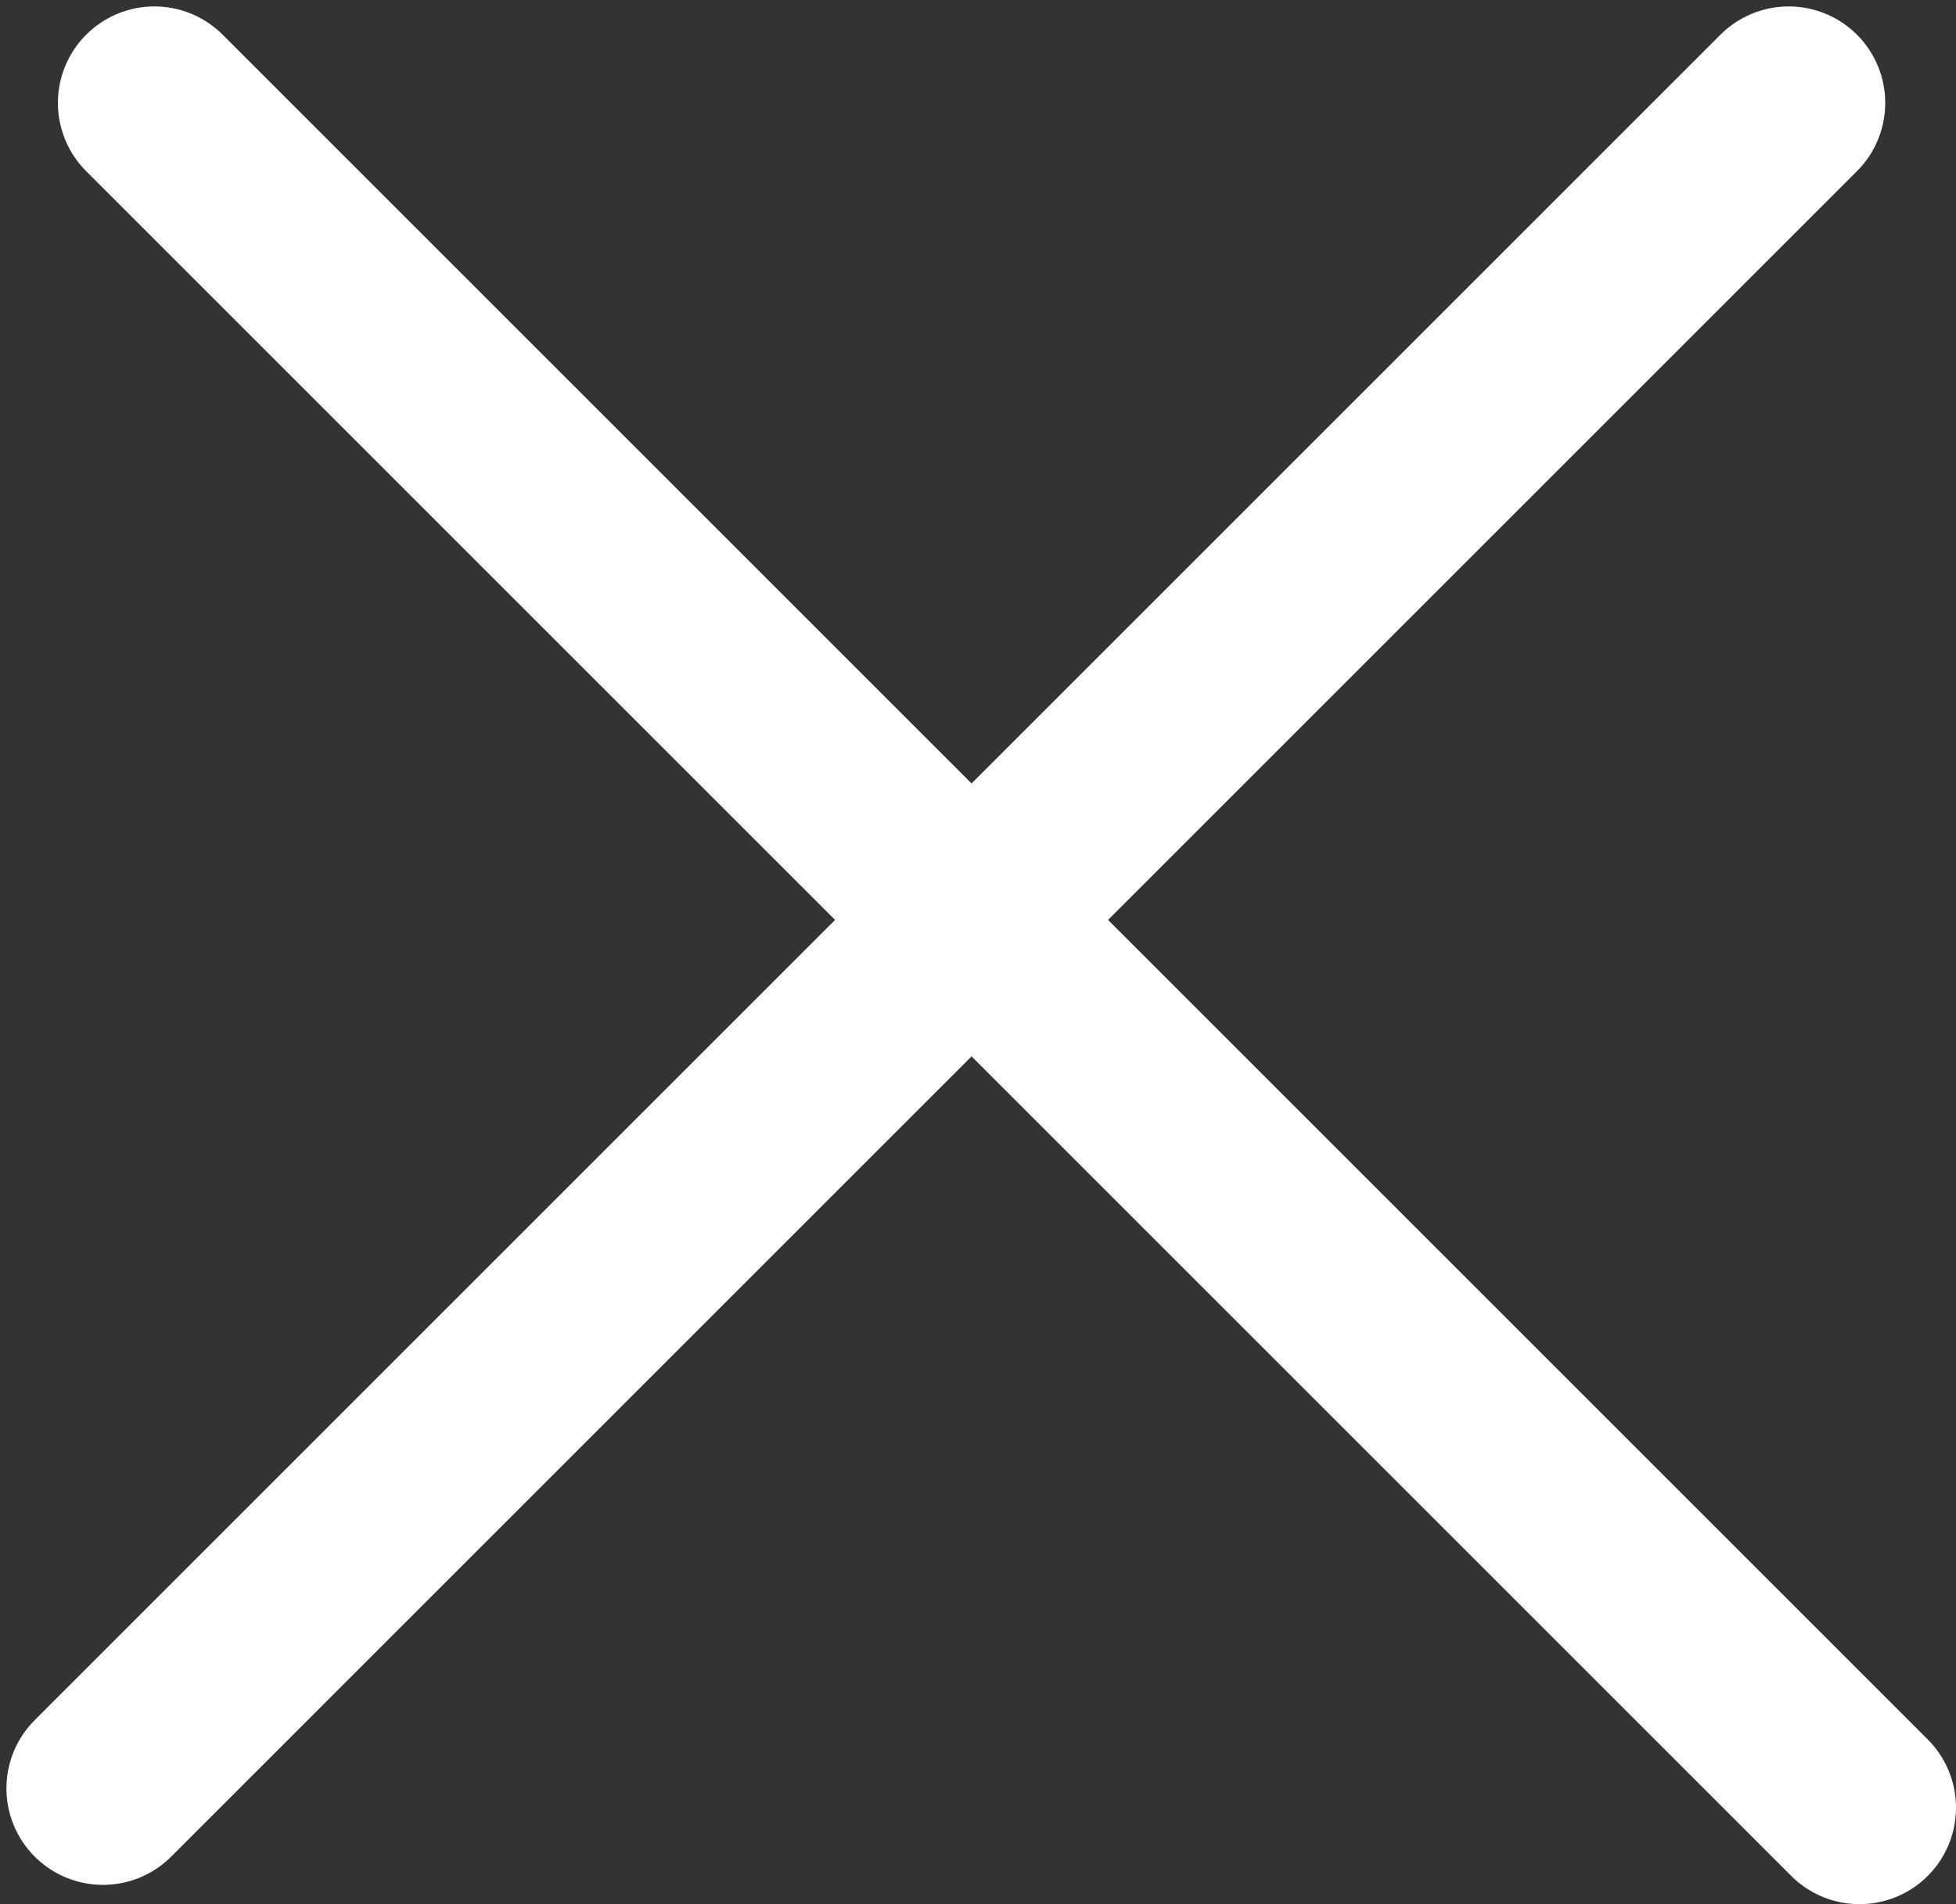
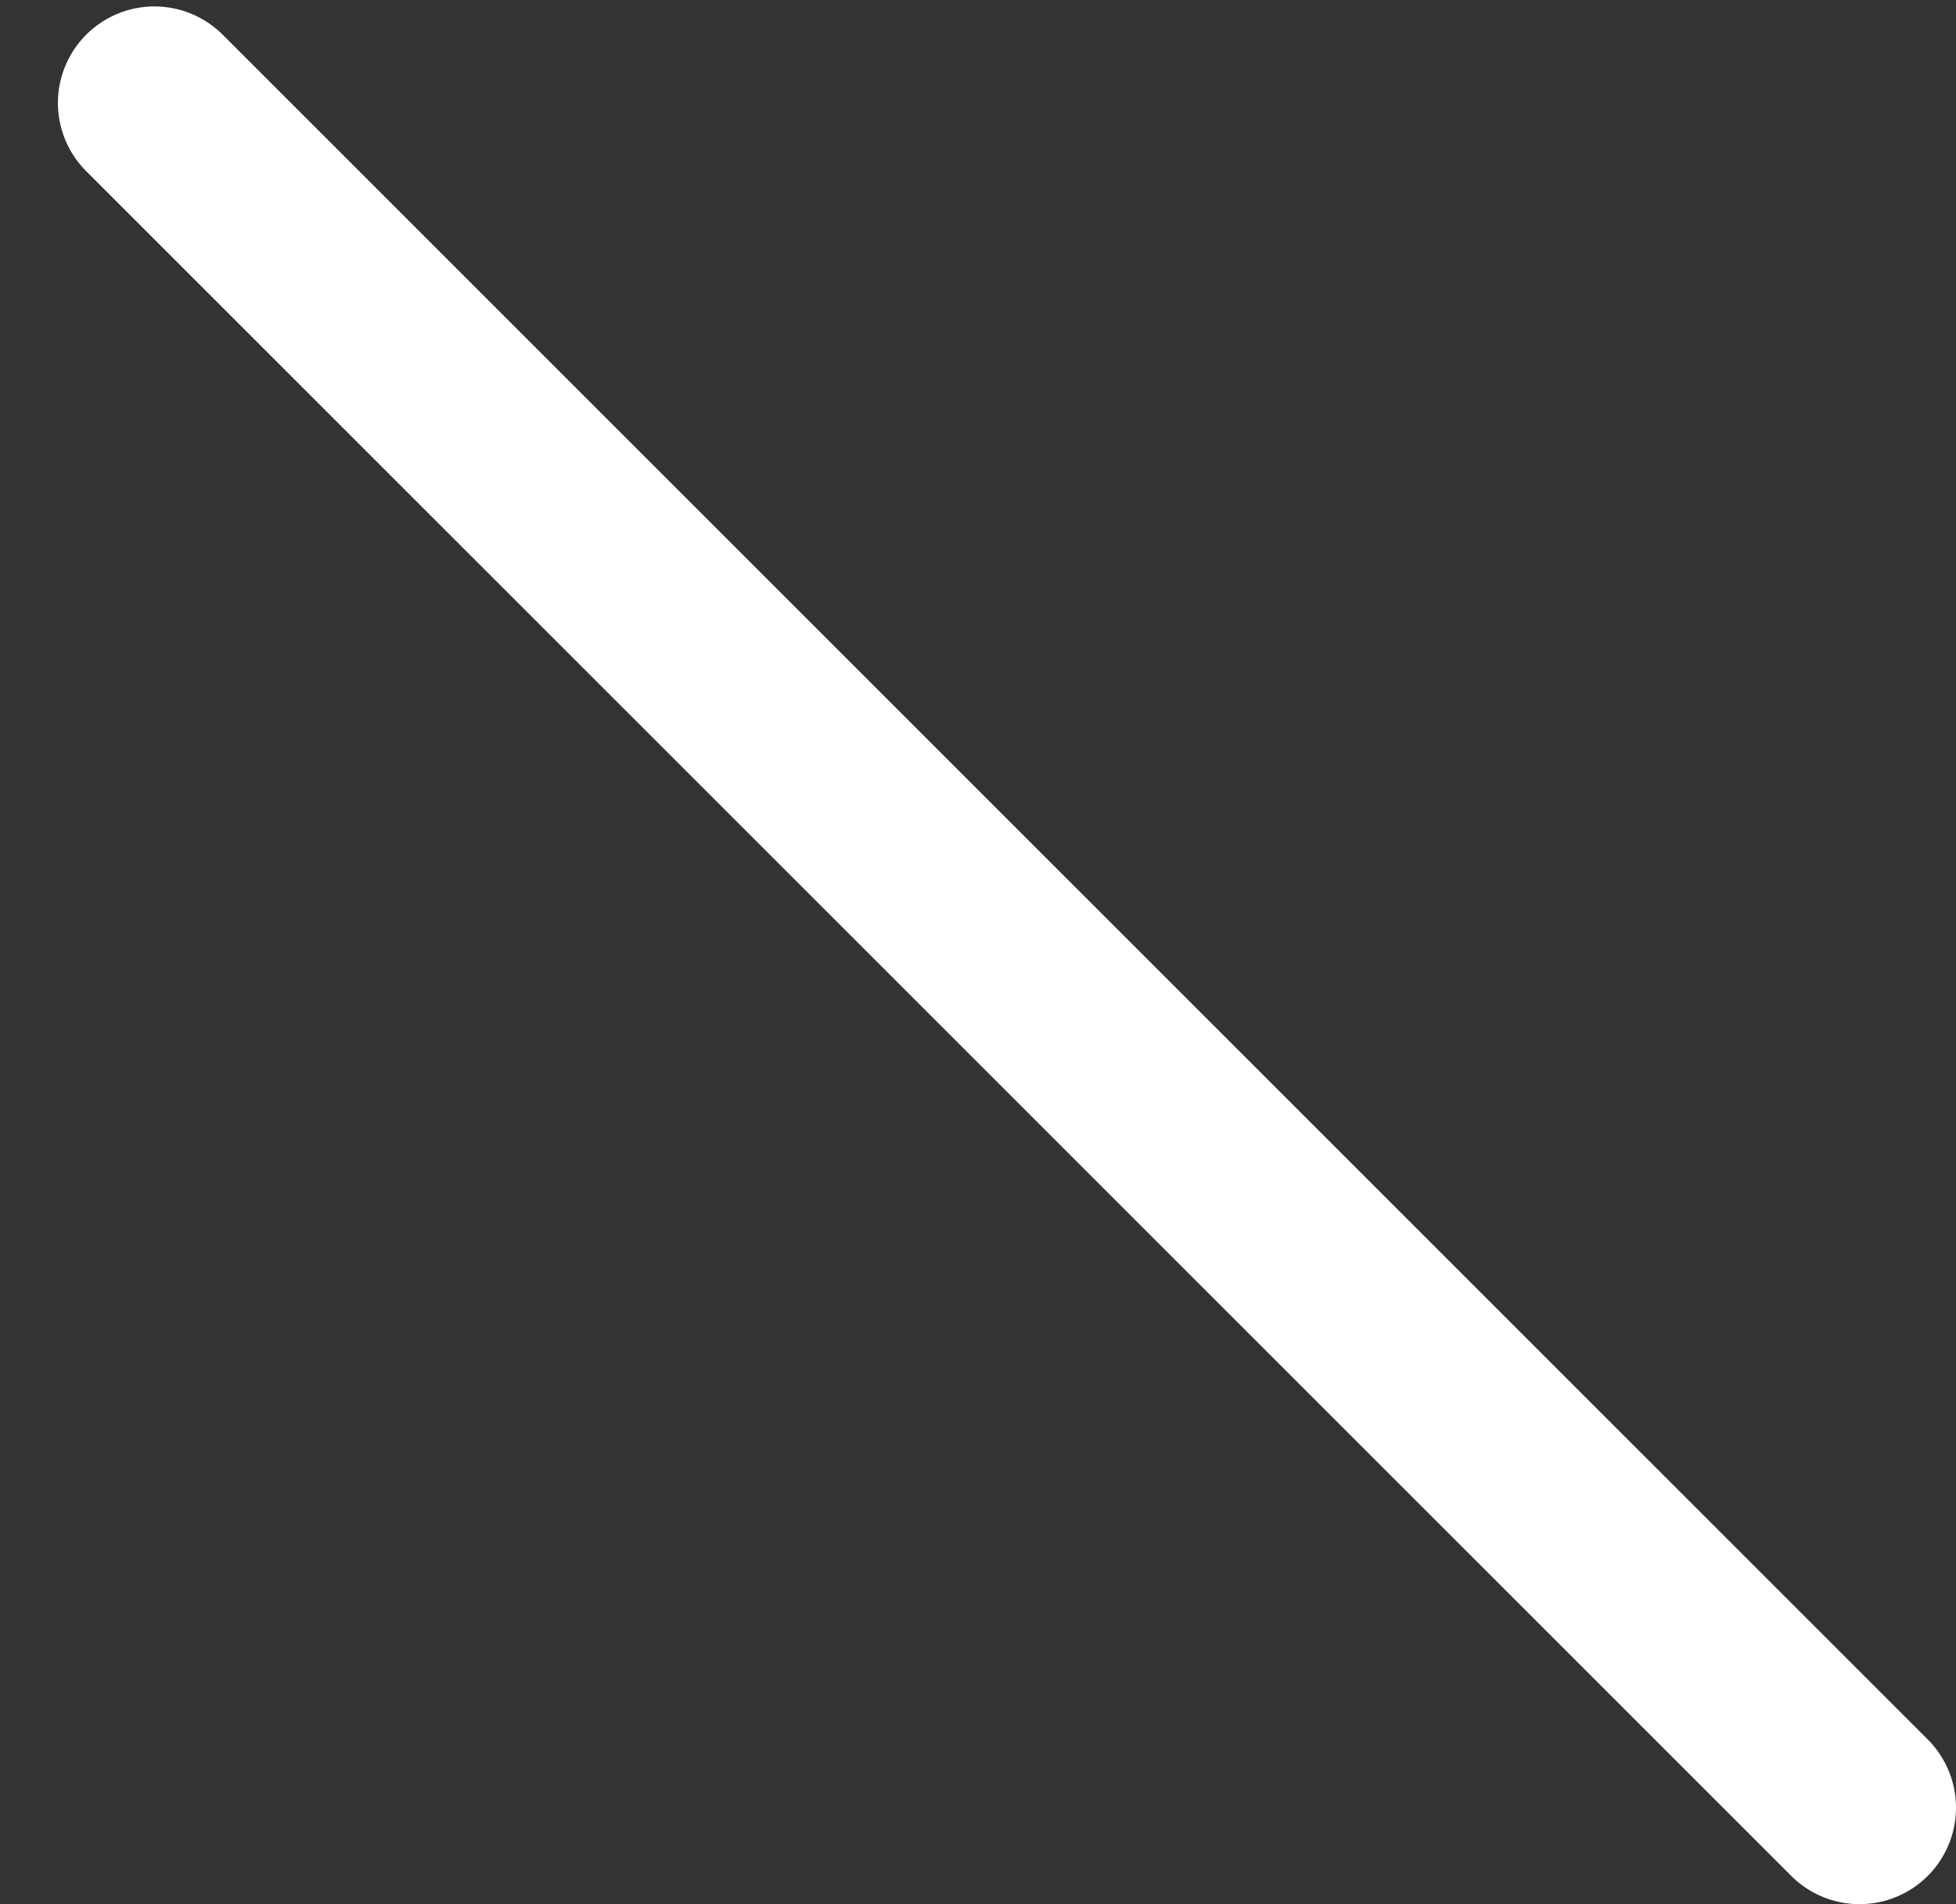
<svg xmlns="http://www.w3.org/2000/svg" width="152" height="148" viewBox="0 0 152 148" fill="none">
  <rect x="0" y="0" width="152" height="148" fill="#333333" stroke="none" />
  <path d="M12 8L144.5 140.5" stroke="white" stroke-width="15" stroke-linecap="round" />
-   <path d="M8 139L139 8" stroke="white" stroke-width="15" stroke-linecap="round" />
</svg>